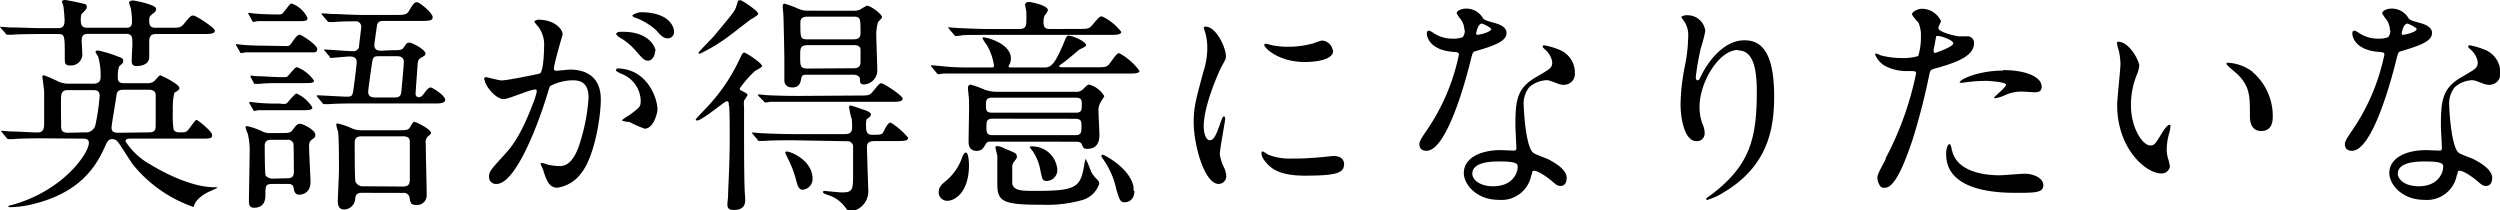
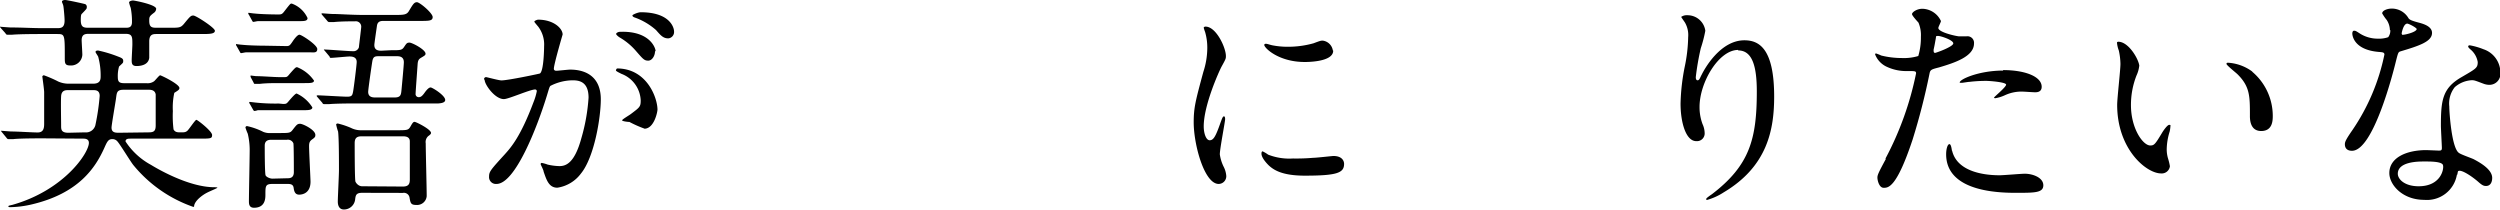
<svg xmlns="http://www.w3.org/2000/svg" height="21.79" viewBox="0 0 259.32 21.79" width="259.32">
  <clipPath id="a">
    <path d="m0 0h259.32v21.79h-259.32z" />
  </clipPath>
  <g clip-path="url(#a)">
    <g clip-path="url(#a)">
      <path d="m4.32 3.53c-2.11 0-2.81.05-3.05.07h-.5c-.07 0-.12 0-.22-.17l-.45-.5c0-.05-.1-.07-.1-.15s0 0 .07 0 .91.07 1.06.07c1.17 0 2.18.07 3.31.07h1.46c.39 0 .8 0 .8-.79 0-.33-.08-1.19-.12-1.46s-.15-.38-.15-.5.17-.17.34-.17 2 .39 2.09.44a.32.32 0 0 1 .14.33c0 .12 0 .14-.5.65-.07.07-.12.12-.12.67 0 .79.34.79.91.79h3.71c.33 0 .69 0 .69-.6a7.45 7.45 0 0 0 -.13-1.46 3.41 3.41 0 0 1 -.17-.56c0-.14.27-.21.41-.21s2.4.43 2.4.86a.54.54 0 0 1 -.22.41c-.48.36-.5.43-.5.82 0 .72.29.74.82.74h1.22c1.08 0 1.2 0 1.54-.38.67-.82.74-.89 1-.89s2.23 1.27 2.23 1.58-.48.34-1.27.34h-4.75c-.38 0-.79 0-.79.77v1.7c-.09.73-.86.85-1.32.85s-.5-.27-.5-.58.07-1.42.07-1.66c0-.79 0-1.1-.72-1.1h-3.72c-.41 0-.82 0-.82.67 0 .17.07 1.27.07 1.51a1.17 1.17 0 0 1 -1.27 1.1c-.55 0-.55-.26-.55-.81 0-2.45 0-2.45-.82-2.45zm.12 10.82c-2.11 0-2.81.05-3.05.08h-.5c-.07 0-.12 0-.22-.14l-.45-.55c-.1-.12-.1-.12-.1-.17s0 0 .07 0 .89.07 1 .07c.68 0 2.14.1 2.72.1s.67-.41.67-.89 0-2.83 0-3.29c0-.26-.19-1.6-.19-1.63s.07-.12.17-.12a12.54 12.54 0 0 1 1.49.65 2.63 2.63 0 0 0 1.12.22h2.5c.77 0 .77-.48.77-.8a7.37 7.37 0 0 0 -.24-1.94c0-.1-.29-.46-.29-.55s.07-.15.27-.15a13 13 0 0 1 2 .6c.39.15.6.22.6.46s0 .19-.43.6a3.53 3.53 0 0 0 -.13 1.1c0 .53.19.63.72.63h2.28a1.12 1.12 0 0 0 .76-.2c.12-.09.53-.62.63-.62s2 .91 2 1.32c0 .17-.12.24-.53.5a7.09 7.09 0 0 0 -.15 1.9 11.28 11.28 0 0 0 .07 1.89c.16.31.43.31.76.31s.51 0 .7-.19.79-1.11.91-1.11 1.63 1.18 1.63 1.57-.14.38-1.46.38h-7c-.21 0-.52 0-.52.29a7.27 7.27 0 0 0 2.64 2.43c.5.31 3.86 2.32 6.57 2.32 0 0 .32 0 .32.05s-.89.41-1.06.51c-.39.19-1.23.76-1.35 1.34 0 .07 0 .14-.09.14a13.91 13.91 0 0 1 -6.22-4.34c-.29-.36-1.37-2.14-1.65-2.45a.67.67 0 0 0 -.53-.24c-.41 0-.53.24-.84.94-.91 2-2.62 4.7-7.59 5.85a10.57 10.57 0 0 1 -2.18.27s-.17 0-.17-.07 0-.08.41-.17c5.35-1.51 7.94-5.38 7.94-6.43 0-.44-.43-.44-.6-.44zm4.37-.62a1 1 0 0 0 1.08-.73 23.47 23.47 0 0 0 .45-3.05c0-.6-.43-.6-.67-.6h-2.61c-.24 0-.68 0-.72.63s0 2.4 0 3.07c0 .36 0 .72.74.72zm6.6 0c.53 0 .74-.12.74-.72s0-3.1 0-3.22c-.07-.38-.36-.48-.7-.48h-2.63c-.75 0-.7.34-.8 1s-.45 2.67-.45 2.93c0 .53.43.53.77.53z" />
      <path d="m29.71 4.78c.31 0 .36-.07.63-.46.12-.19.5-.72.72-.72s1.85 1.06 1.85 1.49-.39.34-.73.34h-4.67c-.49 0-1.3 0-2 0-.07 0-.43.08-.5.08s-.1-.08-.15-.17l-.31-.55a.35.35 0 0 1 -.07-.15s0-.07 0-.07.5.07.6.07c.62.07 1.8.1 2.4.1zm-1.44 14.3c-.74 0-.74.22-.74 1.11 0 .36 0 1.36-1.18 1.36-.53 0-.53-.43-.53-.69 0-.77.08-4.54.08-5.38a7.22 7.22 0 0 0 -.2-1.61 5.32 5.32 0 0 1 -.24-.64.16.16 0 0 1 .17-.15 7 7 0 0 1 1.68.6 1.73 1.73 0 0 0 .77.12h.82c1.08 0 1.2 0 1.44-.31.43-.55.5-.65.79-.65s1.58.63 1.58 1.15c0 .15 0 .24-.29.44s-.36.36-.36.74c0 .58.15 3.38.15 3.67 0 1.15-.77 1.35-1.18 1.35s-.52-.32-.57-.7-.34-.41-.63-.41zm.51-16.89c-.6 0-1.4 0-2 0-.09 0-.43.08-.5.08s-.1-.08-.15-.17l-.31-.56a.33.33 0 0 1 -.07-.14c0-.05 0-.07.05-.07s.5.07.6.07c.6.07 1.82.1 2.42.1.36 0 .43 0 .7-.36.6-.77.6-.77.74-.77a2.86 2.86 0 0 1 1.64 1.5c0 .32-.36.32-.82.32zm.57 8.59c.32 0 .36 0 .6-.29.41-.48.7-.79.82-.79a3.81 3.81 0 0 1 1.63 1.44c0 .29-.46.29-.93.29h-2.62c-1.56 0-2 0-2.11 0a1.4 1.4 0 0 1 -.34.08c-.07 0-.1-.05-.17-.17l-.31-.55a.35.35 0 0 1 -.07-.15s0-.07.07-.07l.6.07a19.43 19.43 0 0 0 2.4.1zm.1-2.78c.31 0 .33 0 .62-.36.55-.62.6-.67.75-.67a3.86 3.86 0 0 1 1.75 1.39c0 .26-.39.26-1 .26h-2.67c-.44 0-1.32 0-1.95.08h-.5c-.07 0-.1 0-.15-.14l-.3-.56a.3.3 0 0 1 0-.17s0 0 0 0 .5.07.6.07c.6 0 1.82.1 2.42.1zm.36 10.49c.21 0 .67 0 .67-.63 0-.26 0-2.9-.05-3a.61.61 0 0 0 -.67-.36h-1.61c-.19 0-.69 0-.69.6 0 .26 0 2.9.09 3.09s.48.34.7.34zm10.75-13.28c1 0 1.13 0 1.37-.36s.29-.43.55-.43 1.66.72 1.66 1.15c0 .14-.07.19-.48.43-.15.1-.31.19-.34.65s-.21 2.86-.21 3.07a.32.32 0 0 0 .33.36c.15 0 .31-.05.58-.43s.48-.58.65-.58 1.51.82 1.51 1.3c0 .31-.51.34-.7.36h-8.33c-.57 0-2.18 0-3 .07h-.5c-.1 0-.15 0-.22-.14l-.48-.56c-.1-.12-.1-.12-.1-.16s.05-.05.1-.05c.43 0 2.57.14 3.07.14s.53-.17.6-.5.38-2.81.38-3.1c0-.57-.55-.57-.77-.57s-1.62.14-1.84.14-.14 0-.21-.14l-.46-.55s-.12-.12-.12-.17 0 0 .1 0c.4 0 2.42.17 2.9.17a.59.59 0 0 0 .63-.41c0-.09.24-2 .24-2.11a.56.56 0 0 0 -.63-.58c-.19 0-1.51 0-2.21.08h-.5c-.07 0-.17-.09-.22-.17l-.45-.52c-.12-.15-.12-.15-.12-.17s.07-.05.09-.05.89.07 1.06.07c.69 0 1.92.1 3.29.1h3.09c1 0 1.32 0 1.56-.43.41-.68.53-.89.82-.89s1.63 1.13 1.63 1.54-.41.4-1.39.4h-3.67c-.27 0-.65 0-.72.51-.27 1.85-.27 1.92-.27 2 0 .58.51.58.72.58zm-3 14.79c-.62 0-.67.26-.72.67a1.17 1.17 0 0 1 -1.17 1.06c-.63 0-.63-.7-.63-.82 0-.45.12-2.73.12-3.26 0-.89 0-3.31-.09-4a5.44 5.44 0 0 1 -.2-.72c0-.1.12-.12.17-.12a8.17 8.17 0 0 1 1.37.46 2.26 2.26 0 0 0 1.1.24h3.58c1.15 0 1.27 0 1.49-.39s.29-.48.43-.48 1.7.77 1.7 1.15c0 .12-.16.24-.28.32a.82.82 0 0 0 -.27.76c0 .77.1 4.61.1 5.48a1 1 0 0 1 -1.06.91c-.57 0-.62-.17-.72-.77a.59.59 0 0 0 -.69-.48zm4.23-.65c.62 0 .72-.31.72-.74 0-.77 0-3.36 0-3.94 0-.38-.26-.53-.69-.53h-4.31c-.43 0-.72.12-.72.7 0 .29 0 3.82.08 4s.33.48.69.48zm-2.43-13.52c-.43 0-.65 0-.74.53s-.43 2.93-.43 3.17c0 .58.52.58.74.58h2c.65 0 .67-.29.72-.82s.24-2.54.24-2.83c0-.6-.46-.63-.75-.63z" />
      <path d="m50.21 8.23a.21.21 0 0 1 .21-.23c.08 0 1.32.34 1.59.34.69 0 4-.7 4-.72.41-.29.43-2.72.43-2.84a3.06 3.06 0 0 0 -.6-2c-.36-.43-.41-.48-.41-.55s.29-.19.39-.19c1.61 0 2.54.91 2.54 1.54 0 0-.91 3.09-.91 3.55 0 .14.1.21.26.21s1.23-.12 1.42-.12c1.8 0 3.19.87 3.19 3.08 0 1.89-.67 6-2.06 7.7a3.73 3.73 0 0 1 -2.45 1.47c-.89 0-1.13-.84-1.42-1.66 0-.17-.31-.72-.31-.79a.12.12 0 0 1 .12-.12 3.5 3.5 0 0 1 .6.17 5.93 5.93 0 0 0 1.23.16c.69 0 1.58-.33 2.28-2.92a19.39 19.39 0 0 0 .74-4.18c0-1.68-1-1.8-1.66-1.8a5.17 5.17 0 0 0 -2.3.58c-.1.12-.12.21-.36 1-1 3.26-3.29 9.17-5.23 9.17a.71.71 0 0 1 -.77-.77c0-.51.17-.7 1.61-2.28.65-.72 1.65-1.83 3-5.43a6.13 6.13 0 0 0 .34-1.13.17.17 0 0 0 -.17-.19c-.53 0-2.76 1-3.24 1-.94 0-2-1.51-2-2m16.66 5.09a11.69 11.69 0 0 1 -1.64-.72c-.16 0-.76-.07-.76-.17s.79-.55.93-.67c.89-.67 1-.74 1-1.39a3.08 3.08 0 0 0 -2-2.76c-.19-.1-.57-.27-.57-.36s.11-.2.11-.2c3.08 0 4.18 3 4.2 4.25 0 .29-.36 2-1.36 2m1.1-8c0 .41-.29.94-.7.94s-.53-.15-1.27-1a6.6 6.6 0 0 0 -1.7-1.41c-.12-.07-.36-.27-.36-.36s.19-.22.41-.22c3.1-.11 3.68 1.7 3.68 1.98m1.92-2a.66.66 0 0 1 -.6.7c-.53 0-.79-.31-1.27-.86a6.73 6.73 0 0 0 -2.14-1.28c-.24-.07-.31-.16-.31-.24s.58-.33.86-.33c3 0 3.46 1.56 3.46 2" />
-       <path d="m75.6 11c0-.31 0-.5-.22-.5s-2.54 2-3.07 2c0 0-.14 0-.14-.1s1.13-1.22 1.51-1.66a18.57 18.57 0 0 0 3-4.53c.33-.67.36-.75.53-.75s1.84 1.08 1.84 1.4c0 .12-.64.43-.76.52a11.08 11.08 0 0 0 -1.56 1.8c0 .17.14.2.31.29s.5.24.5.39a3.59 3.59 0 0 1 -.36.57 2.57 2.57 0 0 0 0 .67v2.4c0 .92 0 5.16.07 6.34 0 .12.05.72.05.84 0 .34 0 1.1-1.2 1.1-.56 0-.65-.24-.65-.62 0-.12.07-.67.07-.79 0-.75.17-3.12.17-5.93 0-2 0-2.18-.05-3.48m1.11-10.96c.19 0 1.9 1.13 1.9 1.44 0 .14-.7.53-.82.6-1 .77-2.57 2-3 2.26a17.11 17.11 0 0 1 -2.23 1.27c-.07 0-.14 0-.14-.1s1.39-1.47 1.63-1.77c1.73-2.07 2.09-2.5 2.23-2.88.22-.67.24-.75.29-.77a.27.27 0 0 1 .14 0m5.5 14.5c-2.11 0-2.79.05-3 .07h-.5c-.07 0-.12 0-.19-.15l-.46-.55c-.1-.12-.1-.12-.1-.17s0 0 .08 0 .88.07 1 .07c1.1.05 2.11.09 3.24.09h5.35c.46 0 .72-.19.72-.67 0-.07 0-.89-.07-1s-.24-1-.24-1.13.07-.17.14-.17 1 .31 1.18.38c.53.17.94.32.94.56s-.39.43-.44.48a1.74 1.74 0 0 0 -.07.62c0 .67.07 1 .67 1 .87 0 1 0 1.18-.38s.46-.89.7-.89a7.33 7.33 0 0 1 1.82 1.58c0 .34-.48.34-1.27.34h-1.8c-.82 0-1.2 0-1.2.65s.14 4.48.14 4.58a2.08 2.08 0 0 1 -1.82 2.06c-.24 0-.31-.07-.53-.36a3.44 3.44 0 0 0 -1.87-1.34c-.43-.17-.48-.19-.48-.31s.17-.1.21-.1 1.47.15 1.73.15c1.16 0 1.18-.27 1.18-2 0-.24 0-2.76 0-2.83a.58.58 0 0 0 -.65-.48zm6.75-4.64c1 0 1.2 0 1.51-.38.67-.82.72-.89.93-.89s2.19 1.27 2.19 1.59-.46.33-1.25.33h-9.5c-2.12 0-2.79 0-3 0a4.29 4.29 0 0 1 -.5.07c-.07 0-.12-.07-.19-.17l-.47-.46c0-.05-.12-.12-.12-.14s.05-.07.1-.07.88.09 1 .09c1.1.05 2.11.07 3.21.07zm-.48-8.8a1.59 1.59 0 0 0 .69-.11 5.27 5.27 0 0 1 .72-.41c.38 0 1.56.87 1.56 1.2 0 .1-.29.36-.38.46s-.22.86-.22 1.27.11 3.3.11 3.78a1.46 1.46 0 0 1 -1.37 1.46c-.43 0-.43-.24-.43-.53s-.24-.48-.72-.48h-4.65c-.5 0-.65 0-.72.39s-.17.93-.91.93-.84-.5-.84-.72 0-1.77 0-2.11c0-.65-.07-3.91-.1-4.68 0-.12-.07-.7-.07-.84s0-.34.19-.34a10.52 10.52 0 0 1 1.32.48 2.51 2.51 0 0 0 1.18.25zm-4.23 17.42a1.13 1.13 0 0 1 -1 1.15c-.36 0-.52-.24-.67-.84a11 11 0 0 0 -.86-2.33 6.07 6.07 0 0 1 -.31-.69c0-.1.16-.1.19-.1.38 0 2.64.91 2.64 2.81m4.26-14.45c.72 0 .72-.43.72-.67 0-1.51 0-1.68-.72-1.68h-4.8c-.65 0-.72.33-.72.65 0 1.53 0 1.7.72 1.7zm0 3c.72 0 .72-.44.72-.7s0-1.06 0-1.22c0-.44-.45-.48-.69-.48h-4.79c-.78.03-.78.32-.78 1.13 0 1 0 1.3.74 1.3z" />
-       <path d="m108.22 7c.62 0 1 0 1.89-2 .1-.2.41-1 .51-1.16a.23.23 0 0 1 .24-.14c.36 0 1.8.58 1.8 1 0 .15-.65.39-.75.48-.43.36-1.27 1.08-1.72 1.4-.27.19-.32.21-.32.28s.08.12.29.12h3.41c1.1 0 1.22 0 1.54-.4.69-.94.76-1.06 1-1.06a6.47 6.47 0 0 1 2.08 1.82c0 .29-.48.29-1.24.29h-16.1c-2.11 0-2.79 0-3 0l-.5.07c-.1 0-.14-.07-.22-.17l-.4-.48a.65.65 0 0 1 -.17-.21s0-.07.09-.07.92.09 1.06.09c1.15.14 2.13.14 3.29.14h1.78c.21 0 .33 0 .33-.21a6.15 6.15 0 0 0 -.74-2.11 3.62 3.62 0 0 1 -.46-.72s0-.08.07-.08c.51 0 2.88.68 2.88 2.19a1.47 1.47 0 0 1 -.12.55 1.51 1.51 0 0 0 -.12.26c0 .12.15.12.32.12zm-7.71 10.11c0 2.93-1.53 3.72-2.25 3.72a.88.88 0 0 1 -.89-.86c0-.6.31-.84.86-1.3a5.48 5.48 0 0 0 1.59-2.4c.09-.22.26-.55.45-.41s.24 1 .24 1.25m11.26-14.11c1.08 0 1.18 0 1.54-.41.67-.79.74-.89 1-.89a5.44 5.44 0 0 1 2 1.61c0 .31-.7.31-1.08.31h-12.58c-2.11 0-2.79 0-3 .07l-.5.05c-.1 0-.12-.07-.22-.17l-.48-.57c-.1-.12-.12-.14-.12-.16s0 0 .1 0 .88.07 1 .07c1.18.05 2.16.1 3.29.1h3c.65 0 .74-.29.74-.87a8.2 8.2 0 0 0 0-.86c0-.15-.13-.7-.13-.82s.2-.26.37-.26 2 .33 2 .86a1.79 1.79 0 0 1 -.31.51 1.24 1.24 0 0 0 -.15.67c0 .6.15.77.72.77zm-9 11.69c-.19 0-.36 0-.48.19-.29.5-.45.77-1 .77s-.82-.34-.82-.94.05-2.93.05-3.48 0-1-.05-1.32c0-.12-.07-.65-.07-.77 0-.29.17-.36.29-.36a10.52 10.52 0 0 1 1.39.5 3.68 3.68 0 0 0 1.42.24h8a1 1 0 0 0 .86-.28c.39-.39.43-.46.65-.46a2.63 2.63 0 0 1 1.54 1.2s-.39.62-.41.67a1.68 1.68 0 0 0 -.19 1c0 .33.09 2 .09 2.33s0 1.46-1.25 1.46c-.38 0-.4-.07-.6-.5-.09-.24-.43-.24-.72-.24zm8.81-3c.63 0 .63-.29.63-.79s0-.77-.63-.77h-8.66c-.63 0-.65.31-.65.72 0 .58 0 .84.67.84zm-8.62.62c-.59 0-.64.27-.64.82s0 .89.64.89h8.55c.67 0 .67-.29.67-1 0-.36 0-.7-.65-.7zm2.53 3.92c0 .16-.05.19-.34.6a.7.7 0 0 0 -.15.43v1.82c.19.72 1 .72 2.45.72 4.15 0 4.61-.36 5-2.59a4.21 4.21 0 0 1 .16-.74 10 10 0 0 1 .56 1.32 3 3 0 0 0 .62.81.78.78 0 0 1 .24.43 2.6 2.6 0 0 1 -1.73 1.71 13.46 13.46 0 0 1 -4.13.5c-4 0-4.72-.26-4.72-2.11 0-.48 0-2.5 0-2.93 0-.14-.19-.74-.19-.89s.09-.16.19-.16a2 2 0 0 1 .72.24c1.15.48 1.3.5 1.3.84m4.2 1.32a1.13 1.13 0 0 1 -1.06 1.22c-.48 0-.5-.12-.74-1.34a5.07 5.07 0 0 0 -.77-1.78 3.51 3.51 0 0 1 -.29-.38c0-.08.24-.12.43-.08a2.61 2.61 0 0 1 2.43 2.36m8 2.25c0 .89-.58 1.18-1 1.18s-.53-.15-.87-1.32a8.42 8.42 0 0 0 -1.27-3c-.26-.38-.29-.43-.29-.48s.08-.14.15-.14 2.78 1.32 3.19 3.33a4.09 4.09 0 0 1 0 .41" />
      <path d="m125.47 14.55c.41 0 .63-.39 1.15-1.88.15-.4.22-.6.34-.6s.12.24.12.29c0 .27-.55 3.07-.55 3.65a4.23 4.23 0 0 0 .38 1.25 2.52 2.52 0 0 1 .29 1 .8.8 0 0 1 -.79.82c-1.49 0-2.59-4.08-2.59-6.39 0-1.53.19-2.23 1-5.23a8.08 8.08 0 0 0 .41-2.46 5.79 5.79 0 0 0 -.23-1.69 3.59 3.59 0 0 1 -.14-.43c0-.07.09-.12.19-.12 1.1 0 2.11 2.18 2.11 3.05 0 .26 0 .29-.45 1.1-.27.51-1.85 4-1.85 6.2 0 .71.24 1.44.62 1.44m13.94 2.45c0 .93-.72 1.22-4.08 1.22-2.36 0-3.24-.6-3.75-1.08-.12-.12-.74-.74-.74-1.2 0-.05 0-.24.12-.24a3.42 3.42 0 0 1 .57.34 6 6 0 0 0 2.57.4 20.55 20.55 0 0 0 2.09-.07c.34 0 2-.19 2.11-.19.92 0 1.11.53 1.11.82m-1.13-11.74c0 1.17-2.67 1.17-2.95 1.17-2.72 0-4.2-1.46-4.2-1.77 0 0 0-.12.16-.12s.36.09.68.16a8.22 8.22 0 0 0 1.63.15 9.76 9.76 0 0 0 2.64-.36c.72-.27.79-.29 1-.27a1.21 1.21 0 0 1 1 1" />
-       <path d="m151.9 3.12a2 2 0 0 0 -.34-1.06 4.74 4.74 0 0 1 -.46-.67c0-.29.51-.5 1-.5a2 2 0 0 1 1.73 1c.12.17.36.27 1.08.46.45.12 1.36.38 1.36 1.06 0 .91-1.34 1.34-3.28 1.92-.22.07-.24.14-.46 1-.29 1.2-2.35 9.31-4.56 9.31-.65 0-.74-.43-.74-.67s.07-.45.79-1.49a21.57 21.57 0 0 0 3.31-7.82c0-.22-.17-.24-.53-.27-2.8-.21-2.8-1.89-2.8-1.91s0-.29.17-.29.17 0 .65.31a3.48 3.48 0 0 0 1.84.51 2.9 2.9 0 0 0 1.06-.15 1.1 1.1 0 0 0 .22-.74m6.91 15a3.15 3.15 0 0 1 -3.39 2.61c-2.28 0-3.62-1.58-3.62-2.78 0-1.56 1.7-2.38 3.86-2.38l1.25.05c.22 0 .34 0 .34-.26s-.1-2-.1-2.31c0-2.64.15-3.91 2.16-5.06 1.49-.87 1.66-.94 1.66-1.56a2.16 2.16 0 0 0 -.67-1.23c-.22-.19-.32-.29-.32-.38s.08-.12.17-.12a7.18 7.18 0 0 1 1.42.41 2.56 2.56 0 0 1 1.75 2.44 1.14 1.14 0 0 1 -1.13 1.25 1.77 1.77 0 0 1 -.55-.09c-.91-.34-1-.39-1.29-.39a2.92 2.92 0 0 0 -1.76.72 2.73 2.73 0 0 0 -.57 2c0 .59.24 4.32 1 4.82.21.17 1.34.55 1.56.67.5.27 1.89 1 1.89 1.92 0 .41-.16.84-.64.84-.24 0-.39-.07-.75-.38-.65-.58-1.75-1.32-2.09-1.18-.09 0-.09.15-.14.39m-3.46-1.37c-.55 0-2.71 0-2.71 1.27 0 .58.72 1.3 2.16 1.3 2.33 0 2.66-1.83 2.52-2.21s-1.42-.36-2-.36m-.7-13.7c0-.17-.84-.6-1-.6-.41 0-.58 1-.58 1a.33.33 0 0 0 .05.15c.07.07 1.51-.24 1.51-.6" />
      <path d="m180.29 5.18c-2 0-4 3.36-4 5.91a5 5 0 0 0 .31 1.78 2.33 2.33 0 0 1 .22.91.8.8 0 0 1 -.87.86c-1.1 0-1.63-2-1.63-3.89a21.59 21.59 0 0 1 .43-3.81 16.08 16.08 0 0 0 .36-3.08 2.59 2.59 0 0 0 -.31-1.48c-.05-.1-.41-.58-.41-.63a1 1 0 0 1 .65-.17 1.86 1.86 0 0 1 1.85 1.61 13.43 13.43 0 0 1 -.47 1.81 27.07 27.07 0 0 0 -.52 3c0 .07 0 .33.19.33s.26-.29.43-.6c.26-.53 1.9-3.55 4.42-3.55 1.48 0 3.09.79 3.09 5.83 0 3.39-.67 7.23-5.23 9.94a6.31 6.31 0 0 1 -1.73.79s-.09 0-.09-.07 0-.12.6-.53c3.93-3 4.65-5.76 4.65-10.66 0-2.64-.48-4.25-1.94-4.25" />
      <path d="m195.58 16.44a32.5 32.5 0 0 0 3.17-8.83c0-.24-.1-.24-.87-.24a4.75 4.75 0 0 1 -2.14-.43 2.34 2.34 0 0 1 -1.24-1.3.11.11 0 0 1 .09-.1 5.25 5.25 0 0 1 .55.22 8.91 8.91 0 0 0 2.14.26 5.17 5.17 0 0 0 1.7-.21 6.69 6.69 0 0 0 .27-2 3.3 3.3 0 0 0 -.25-1.46c-.1-.12-.67-.72-.67-.89s.46-.55 1.08-.55a2.18 2.18 0 0 1 1.92 1.27c0 .12-.27.6-.27.72 0 .46 1.92.87 2.16.87h.75a.68.68 0 0 1 .79.74c0 1.35-2 2-3.62 2.48-.82.21-.92.24-1 .67a68.77 68.77 0 0 1 -1.75 6.82c-1.66 5-2.52 5-3 5s-.65-.79-.65-1.06.12-.53.87-1.92m5.06-11c.12 0 1.94-.65 1.94-1s-1.29-.77-1.56-.77-.21 0-.26.29c-.09.48-.09.55-.22 1.13 0 .17 0 .31.1.31m1.82 10.18c.51 2.09 3.1 2.54 4.93 2.54.4 0 2.23-.16 2.61-.16.82 0 1.92.4 1.92 1.2s-.95.78-2.95.78c-3.88 0-7.13-1-7.13-4 0-.55.15-1.05.34-1.05s.24.6.26.67m5.31-8.35c2.28 0 4 .67 4 1.73 0 .57-.51.57-.7.57s-1.15-.07-1.34-.07a4.1 4.1 0 0 0 -1.78.38 3.94 3.94 0 0 1 -1 .31s-.12 0-.12-.07 1.25-1.08 1.25-1.34-1.7-.39-2.06-.39a14.58 14.58 0 0 0 -1.73.1c-.14 0-.7.1-.79.1s-.2 0-.22 0c-.17-.31 1.92-1.27 4.49-1.27" />
      <path d="m221.9 6.82a3.16 3.16 0 0 1 -.28 1 8.34 8.34 0 0 0 -.58 3.09c0 2.43 1.25 4.18 2 4.18.41 0 .51-.12 1.23-1.32.14-.24.55-.82.74-.82s.12.1.12.2a3.7 3.7 0 0 1 -.07.48 6.44 6.44 0 0 0 -.31 1.82 3.31 3.31 0 0 0 .14 1 6.11 6.11 0 0 1 .19.79.85.85 0 0 1 -.91.75c-1.54 0-4.56-2.52-4.56-7.11 0-.67.34-3.62.34-4.25a6.82 6.82 0 0 0 -.17-1.39 3.1 3.1 0 0 1 -.19-.81c0-.08.09-.1.14-.1 1.1 0 2.18 1.92 2.18 2.57m11.72.55a6 6 0 0 1 2.12 4.55c0 .46 0 1.59-1.2 1.59s-1.17-1.3-1.17-1.61c0-2 0-3-1.28-4.27-.19-.19-1.15-.94-1.15-1.08s.1-.12.22-.12a4.7 4.7 0 0 1 2.45.91" />
      <path d="m247.9 3.12a2 2 0 0 0 -.34-1.06 4.74 4.74 0 0 1 -.46-.67c0-.29.51-.5 1-.5a2 2 0 0 1 1.73 1c.12.17.36.27 1.08.46.45.12 1.36.38 1.36 1.06 0 .91-1.34 1.34-3.28 1.92-.22.07-.24.14-.46 1-.29 1.2-2.35 9.31-4.56 9.31-.65 0-.74-.43-.74-.67s.07-.45.79-1.49a21.57 21.57 0 0 0 3.31-7.82c0-.22-.17-.24-.53-.27-2.8-.21-2.8-1.89-2.8-1.91s0-.29.17-.29.17 0 .65.31a3.48 3.48 0 0 0 1.84.51 2.9 2.9 0 0 0 1.06-.15 1.1 1.1 0 0 0 .22-.74m6.91 15a3.15 3.15 0 0 1 -3.39 2.61c-2.28 0-3.62-1.58-3.62-2.78 0-1.56 1.7-2.38 3.86-2.38l1.25.05c.22 0 .34 0 .34-.26s-.1-2-.1-2.31c0-2.64.15-3.91 2.16-5.06 1.49-.87 1.66-.94 1.66-1.56a2.16 2.16 0 0 0 -.67-1.23c-.22-.19-.32-.29-.32-.38s.08-.12.17-.12a7.18 7.18 0 0 1 1.42.41 2.56 2.56 0 0 1 1.75 2.44 1.14 1.14 0 0 1 -1.13 1.25 1.77 1.77 0 0 1 -.55-.09c-.91-.34-1-.39-1.29-.39a2.92 2.92 0 0 0 -1.76.72 2.73 2.73 0 0 0 -.57 2c0 .59.24 4.32 1 4.82.21.17 1.34.55 1.56.67.5.27 1.89 1 1.89 1.92 0 .41-.16.84-.64.84-.24 0-.39-.07-.75-.38-.65-.58-1.75-1.32-2.09-1.18-.09 0-.09.15-.14.39m-3.46-1.37c-.55 0-2.71 0-2.71 1.27 0 .58.72 1.3 2.16 1.3 2.33 0 2.66-1.83 2.52-2.21s-1.42-.36-2-.36m-.7-13.7c0-.17-.84-.6-1-.6-.41 0-.58 1-.58 1a.33.33 0 0 0 .05.15c.07.07 1.51-.24 1.51-.6" />
    </g>
  </g>
</svg>